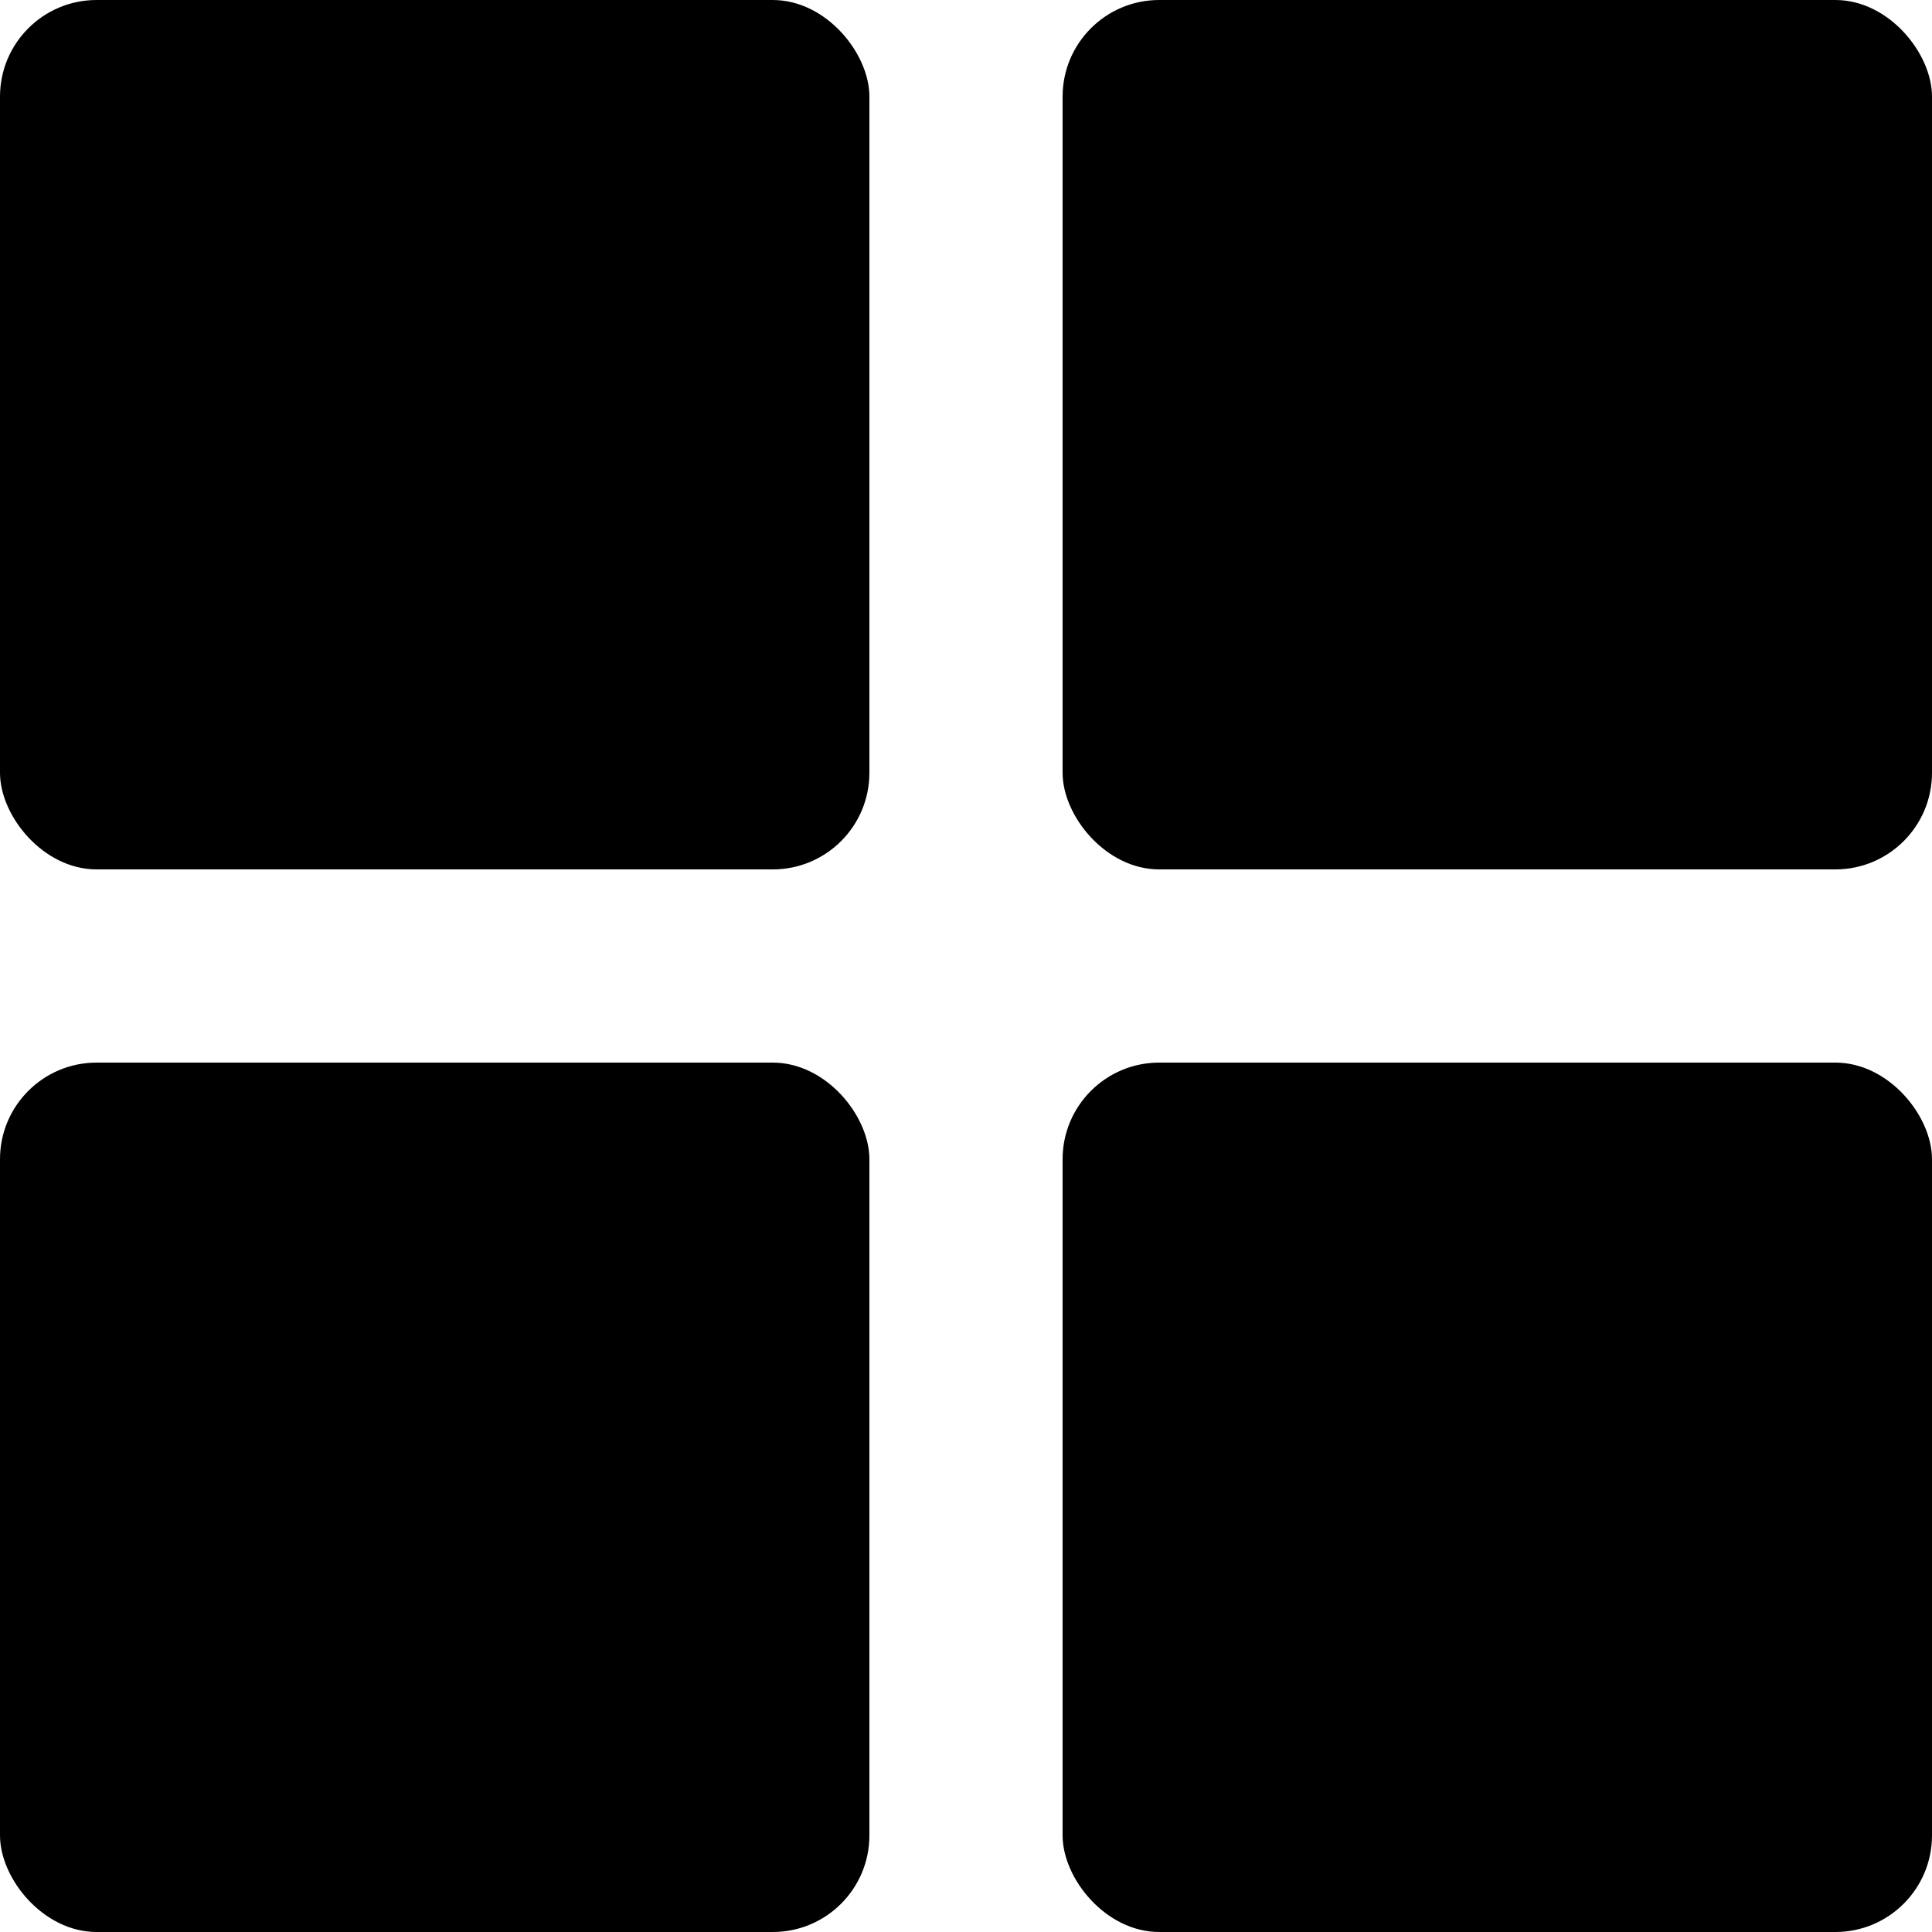
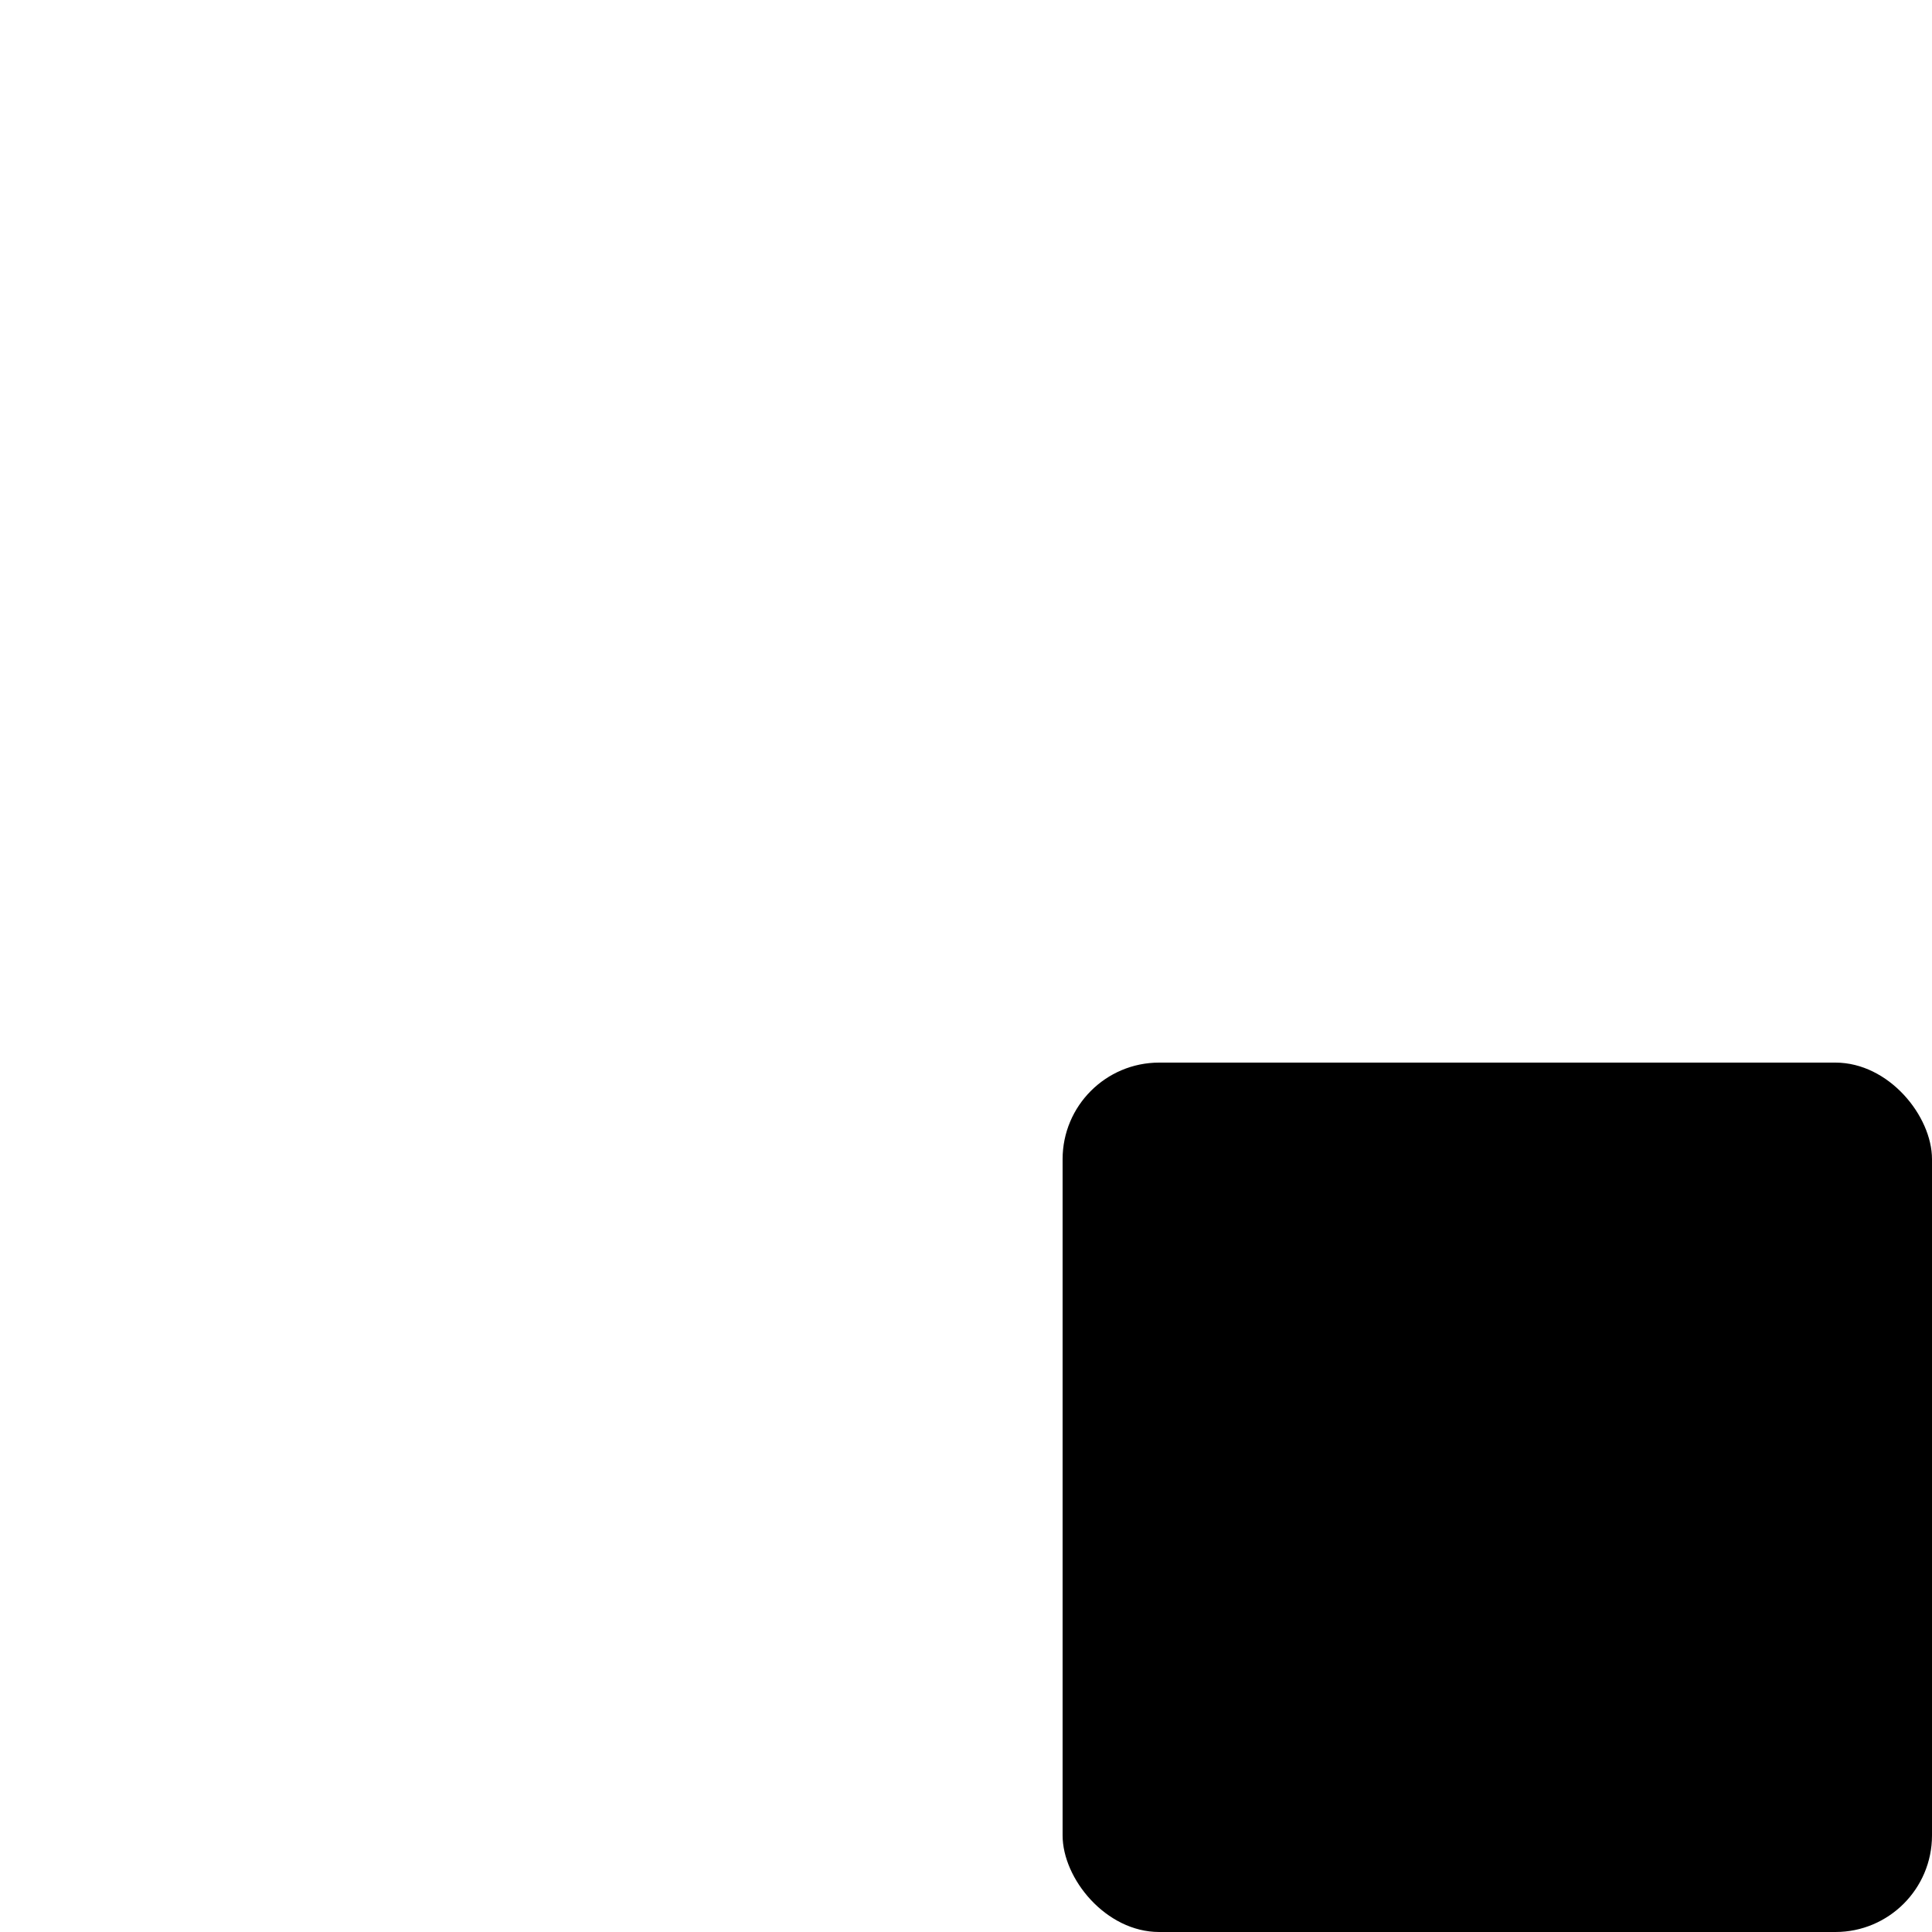
<svg xmlns="http://www.w3.org/2000/svg" width="20" height="20" viewBox="0 0 20 20">
  <g id="Group_10" data-name="Group 10" transform="translate(-932.303 -3192.081)">
-     <rect id="Rectangle_10" data-name="Rectangle 10" width="9" height="9" rx="1" transform="translate(932.303 3192.081)" />
-     <rect id="Rectangle_13" data-name="Rectangle 13" width="9" height="9" rx="1" transform="translate(932.303 3203.081)" />
-     <rect id="Rectangle_11" data-name="Rectangle 11" width="9" height="9" rx="1" transform="translate(943.303 3192.081)" />
    <rect id="Rectangle_12" data-name="Rectangle 12" width="9" height="9" rx="1" transform="translate(943.303 3203.081)" />
  </g>
</svg>